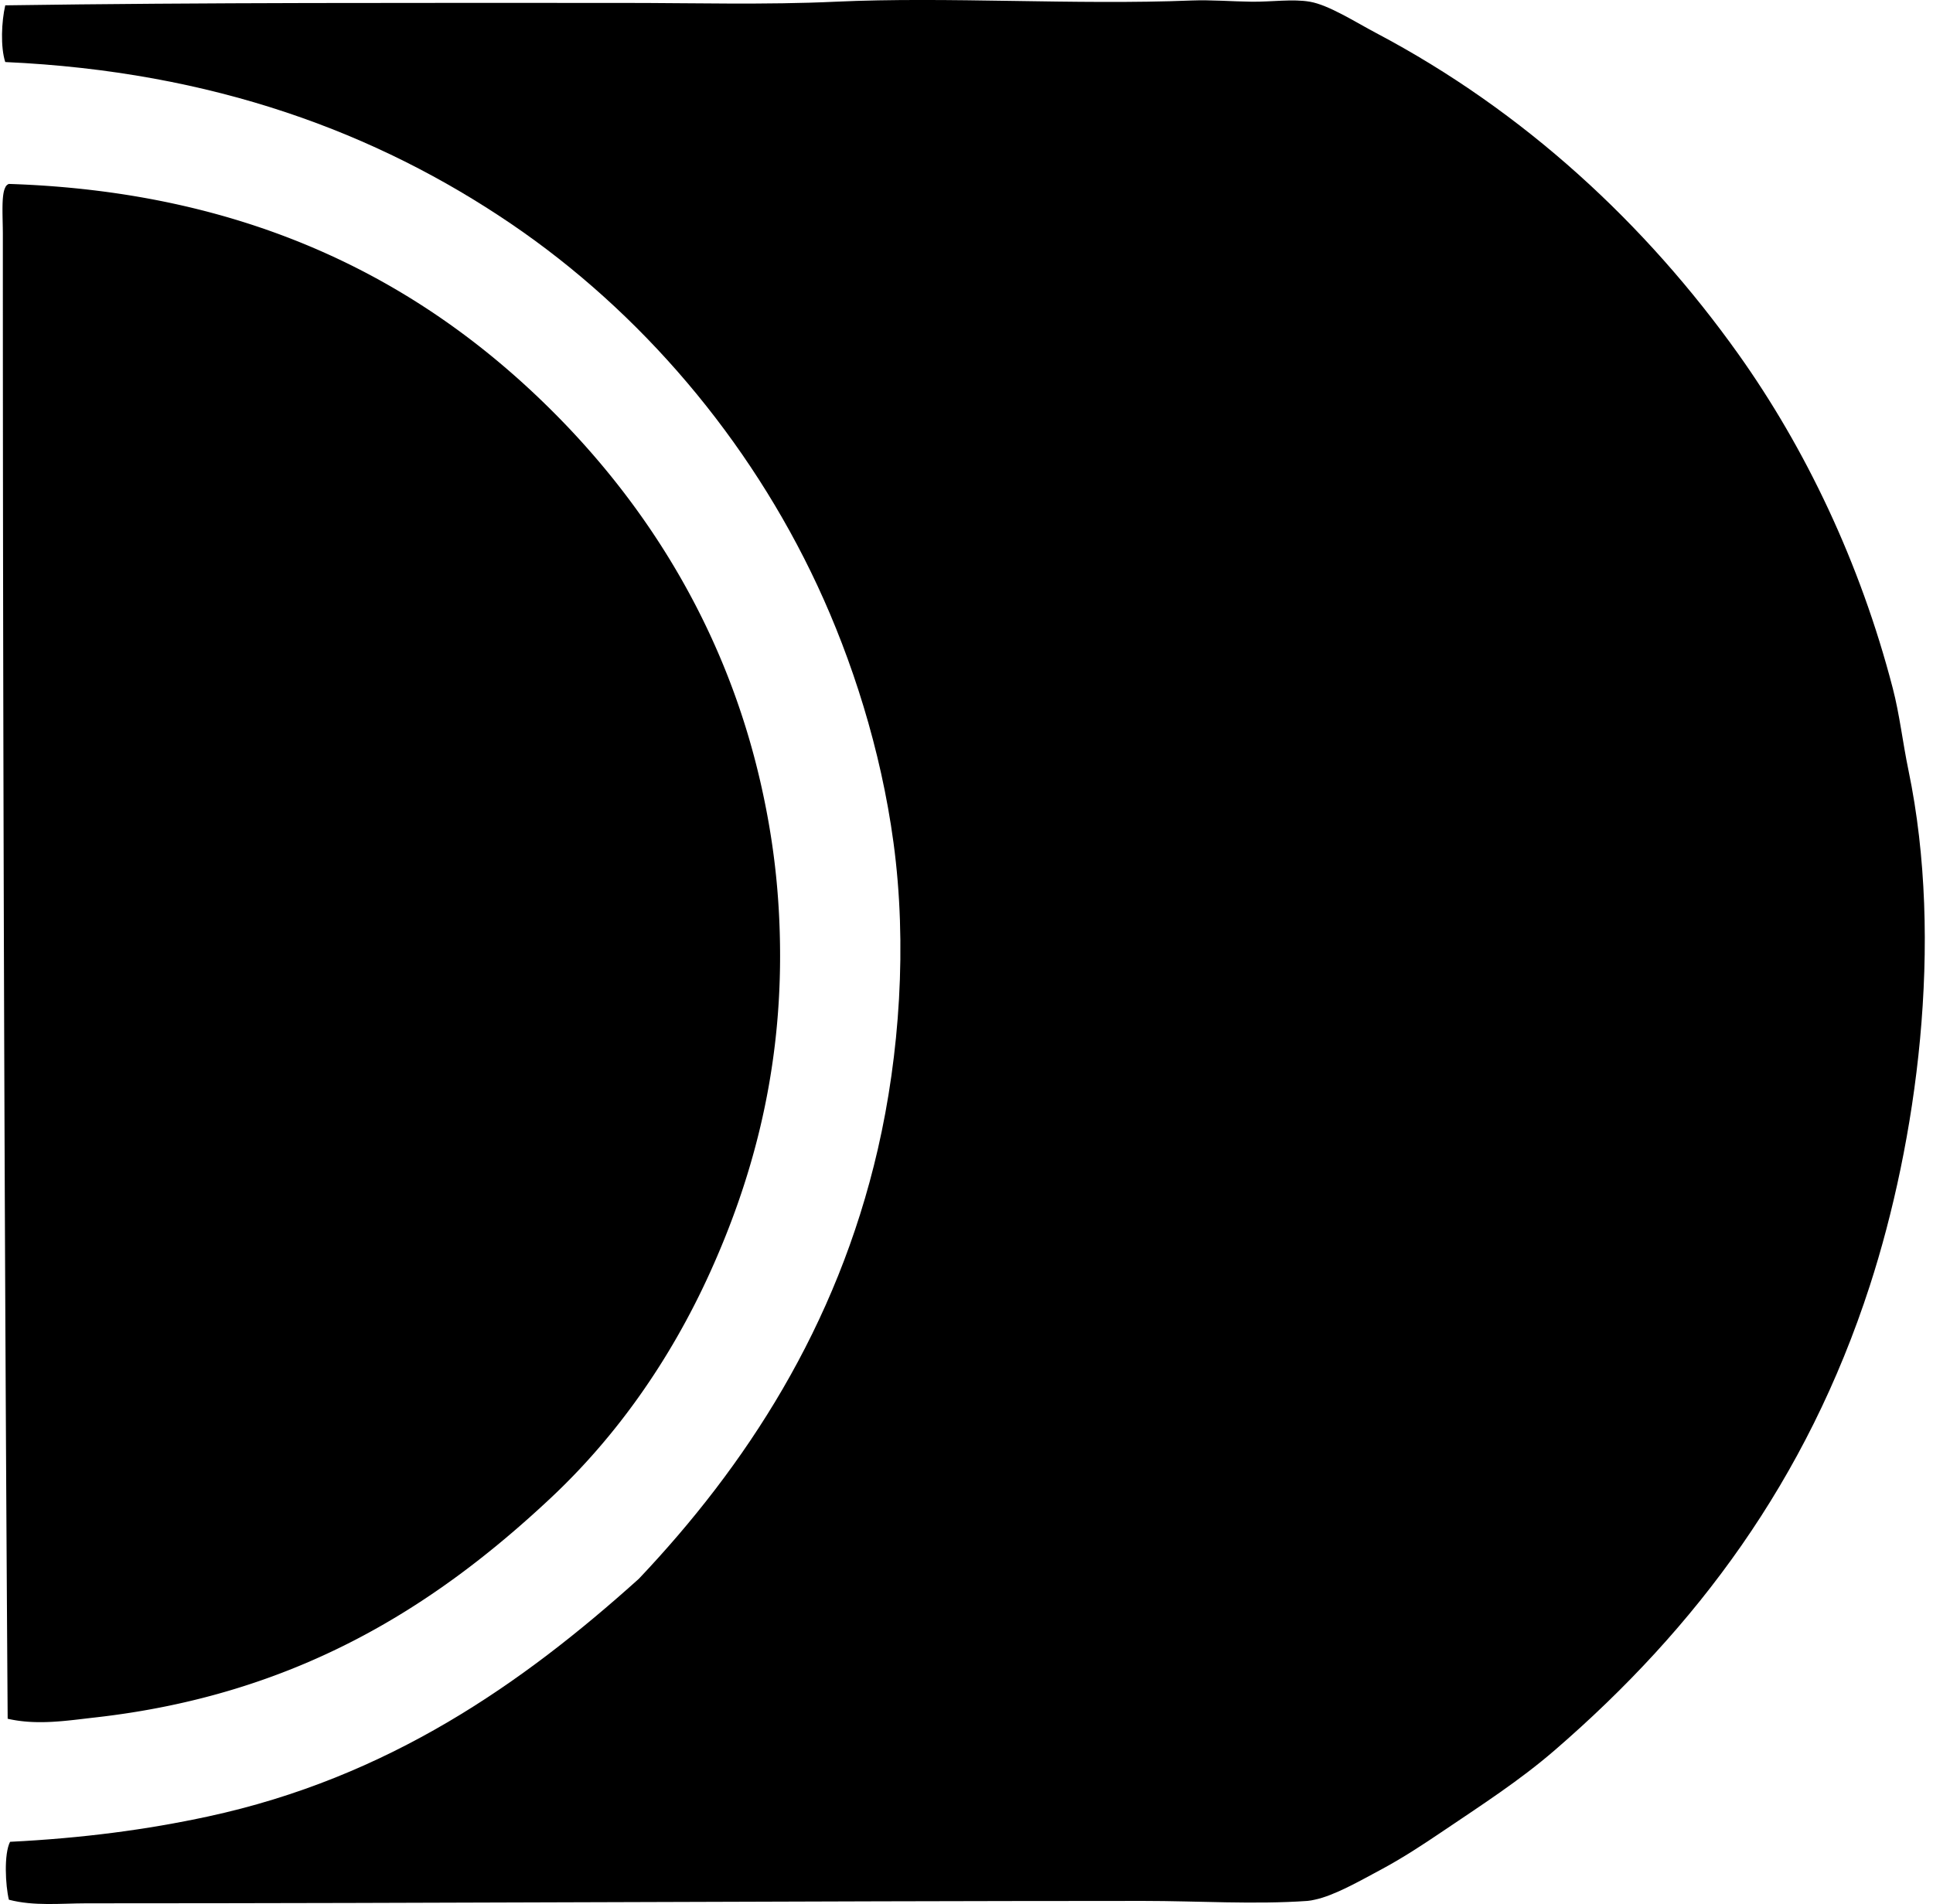
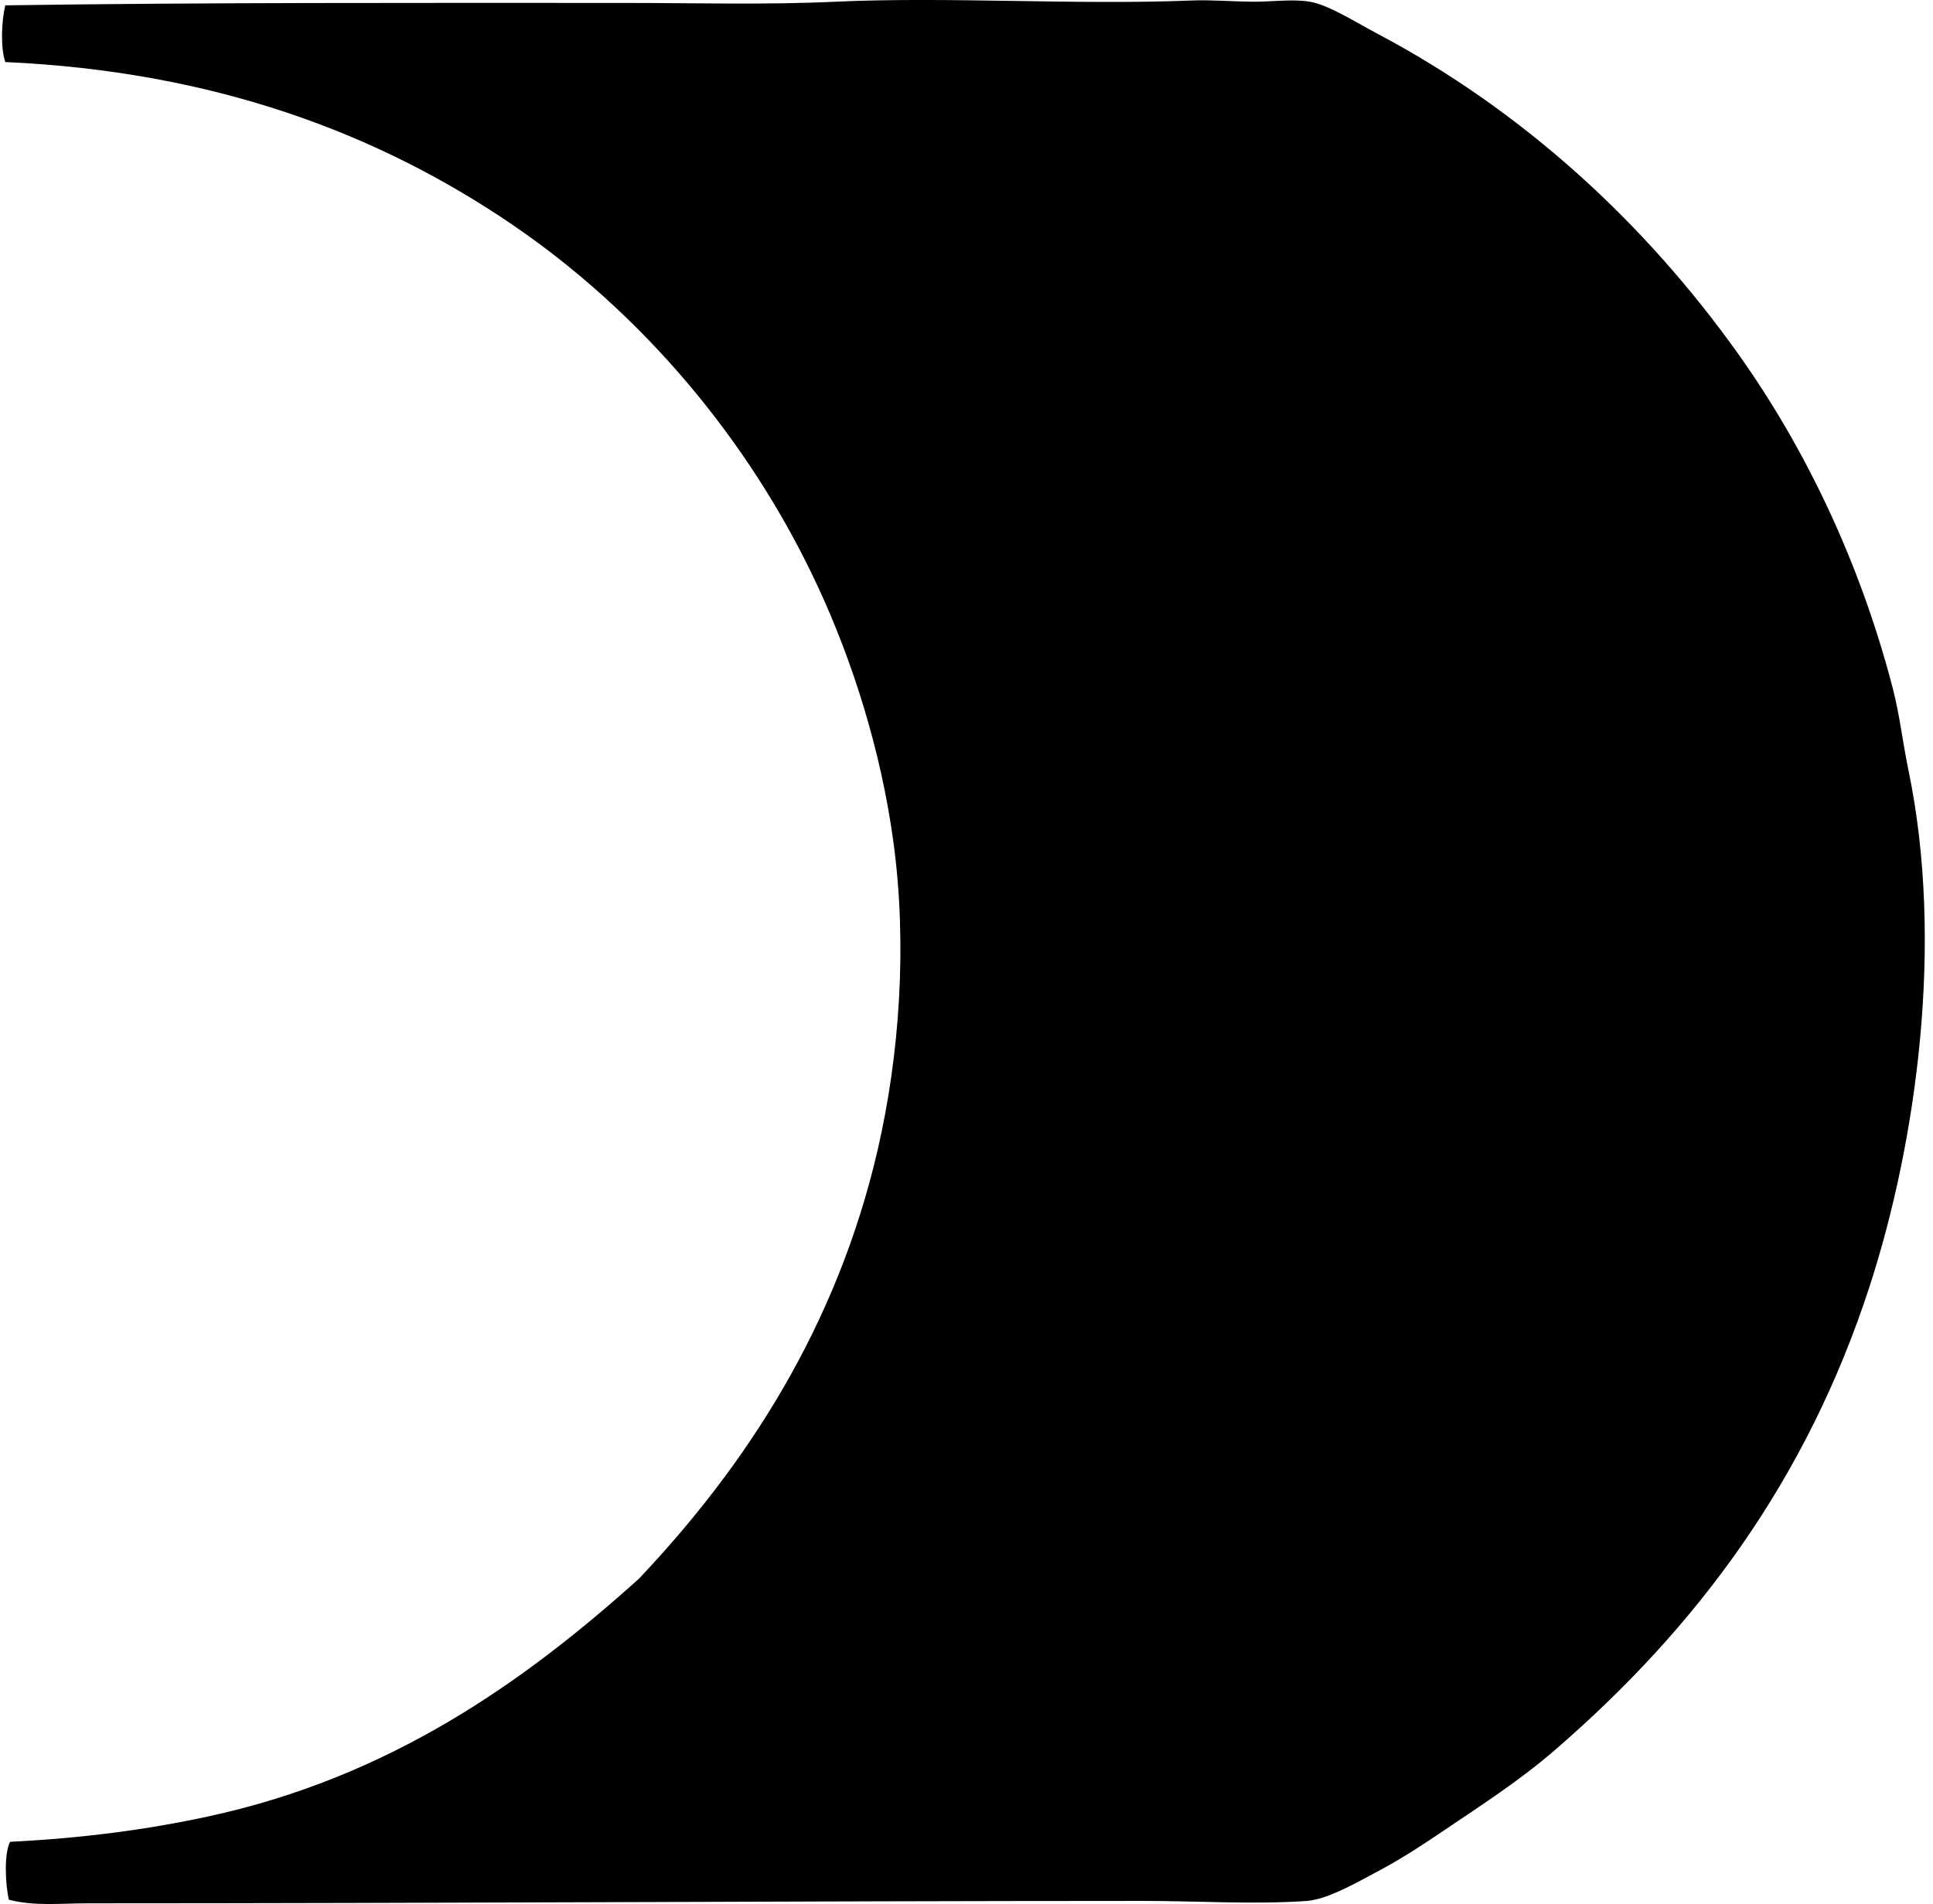
<svg xmlns="http://www.w3.org/2000/svg" width="203" height="200" fill="none" viewBox="0 0 203 200">
  <path fill="#000" fill-rule="evenodd" d="M.933 199.546c-.36-1.485-.538-4.795.125-6.083 7.596-.378 14.374-1.275 20.785-2.66 18.938-4.089 33.009-13.951 45.248-24.968 11.169-11.794 20.788-26.411 25.096-45.12 2.284-9.923 3.099-21.461 1.648-32.194-1.326-9.837-4.388-19.278-7.985-26.996C78.665 46.104 67.28 32.747 53.66 23.5 39.603 13.96 22.436 7.5.551 6.517.042 4.93.156 2.273.552.56 21.492.255 42.88.305 65.571.308c7.316 0 14.784.216 22.18-.128C99.53-.368 112.874.545 125.14.052c2.044-.08 4.251.104 6.336.128 2.082.021 4.284-.311 6.084 0 1.994.346 4.76 2.127 6.97 3.294 15.556 8.213 28.333 20.098 38.024 33.714 7.021 9.864 12.78 21.85 16.222 35.109.717 2.753 1.039 5.684 1.648 8.618 3.773 18.144.826 39.044-4.054 54.119-6.638 20.5-18.251 35.979-33.081 48.796-3.703 3.201-7.715 5.783-11.914 8.619-1.837 1.24-4.012 2.683-6.337 3.929-2.244 1.201-4.92 2.74-6.97 3.166-.269.058-.474.106-.761.128-5.621.394-11.446 0-17.237 0-37.103.008-73.802.253-111.027.253-2.665.005-5.472.314-8.11-.379Z" clip-rule="evenodd" />
-   <path fill="#000" fill-rule="evenodd" d="M.933 19.32c25.735.831 43.711 10.5 57.162 23.954 9.867 9.867 18.115 22.814 21.8 39.036 1.259 5.543 2.028 11.353 2.028 18.126 0 12.913-3.08 23.786-7.35 33.208-4.22 9.318-9.94 17.335-16.731 23.701-12.16 11.4-26.683 20.687-47.91 23.064-2.876.322-6.025.842-9.127.128C.454 128.719.299 76.737.299 24.643c0-1.816-.18-4.135.253-4.942a.64.64 0 0 1 .38-.38Z" clip-rule="evenodd" />
</svg>